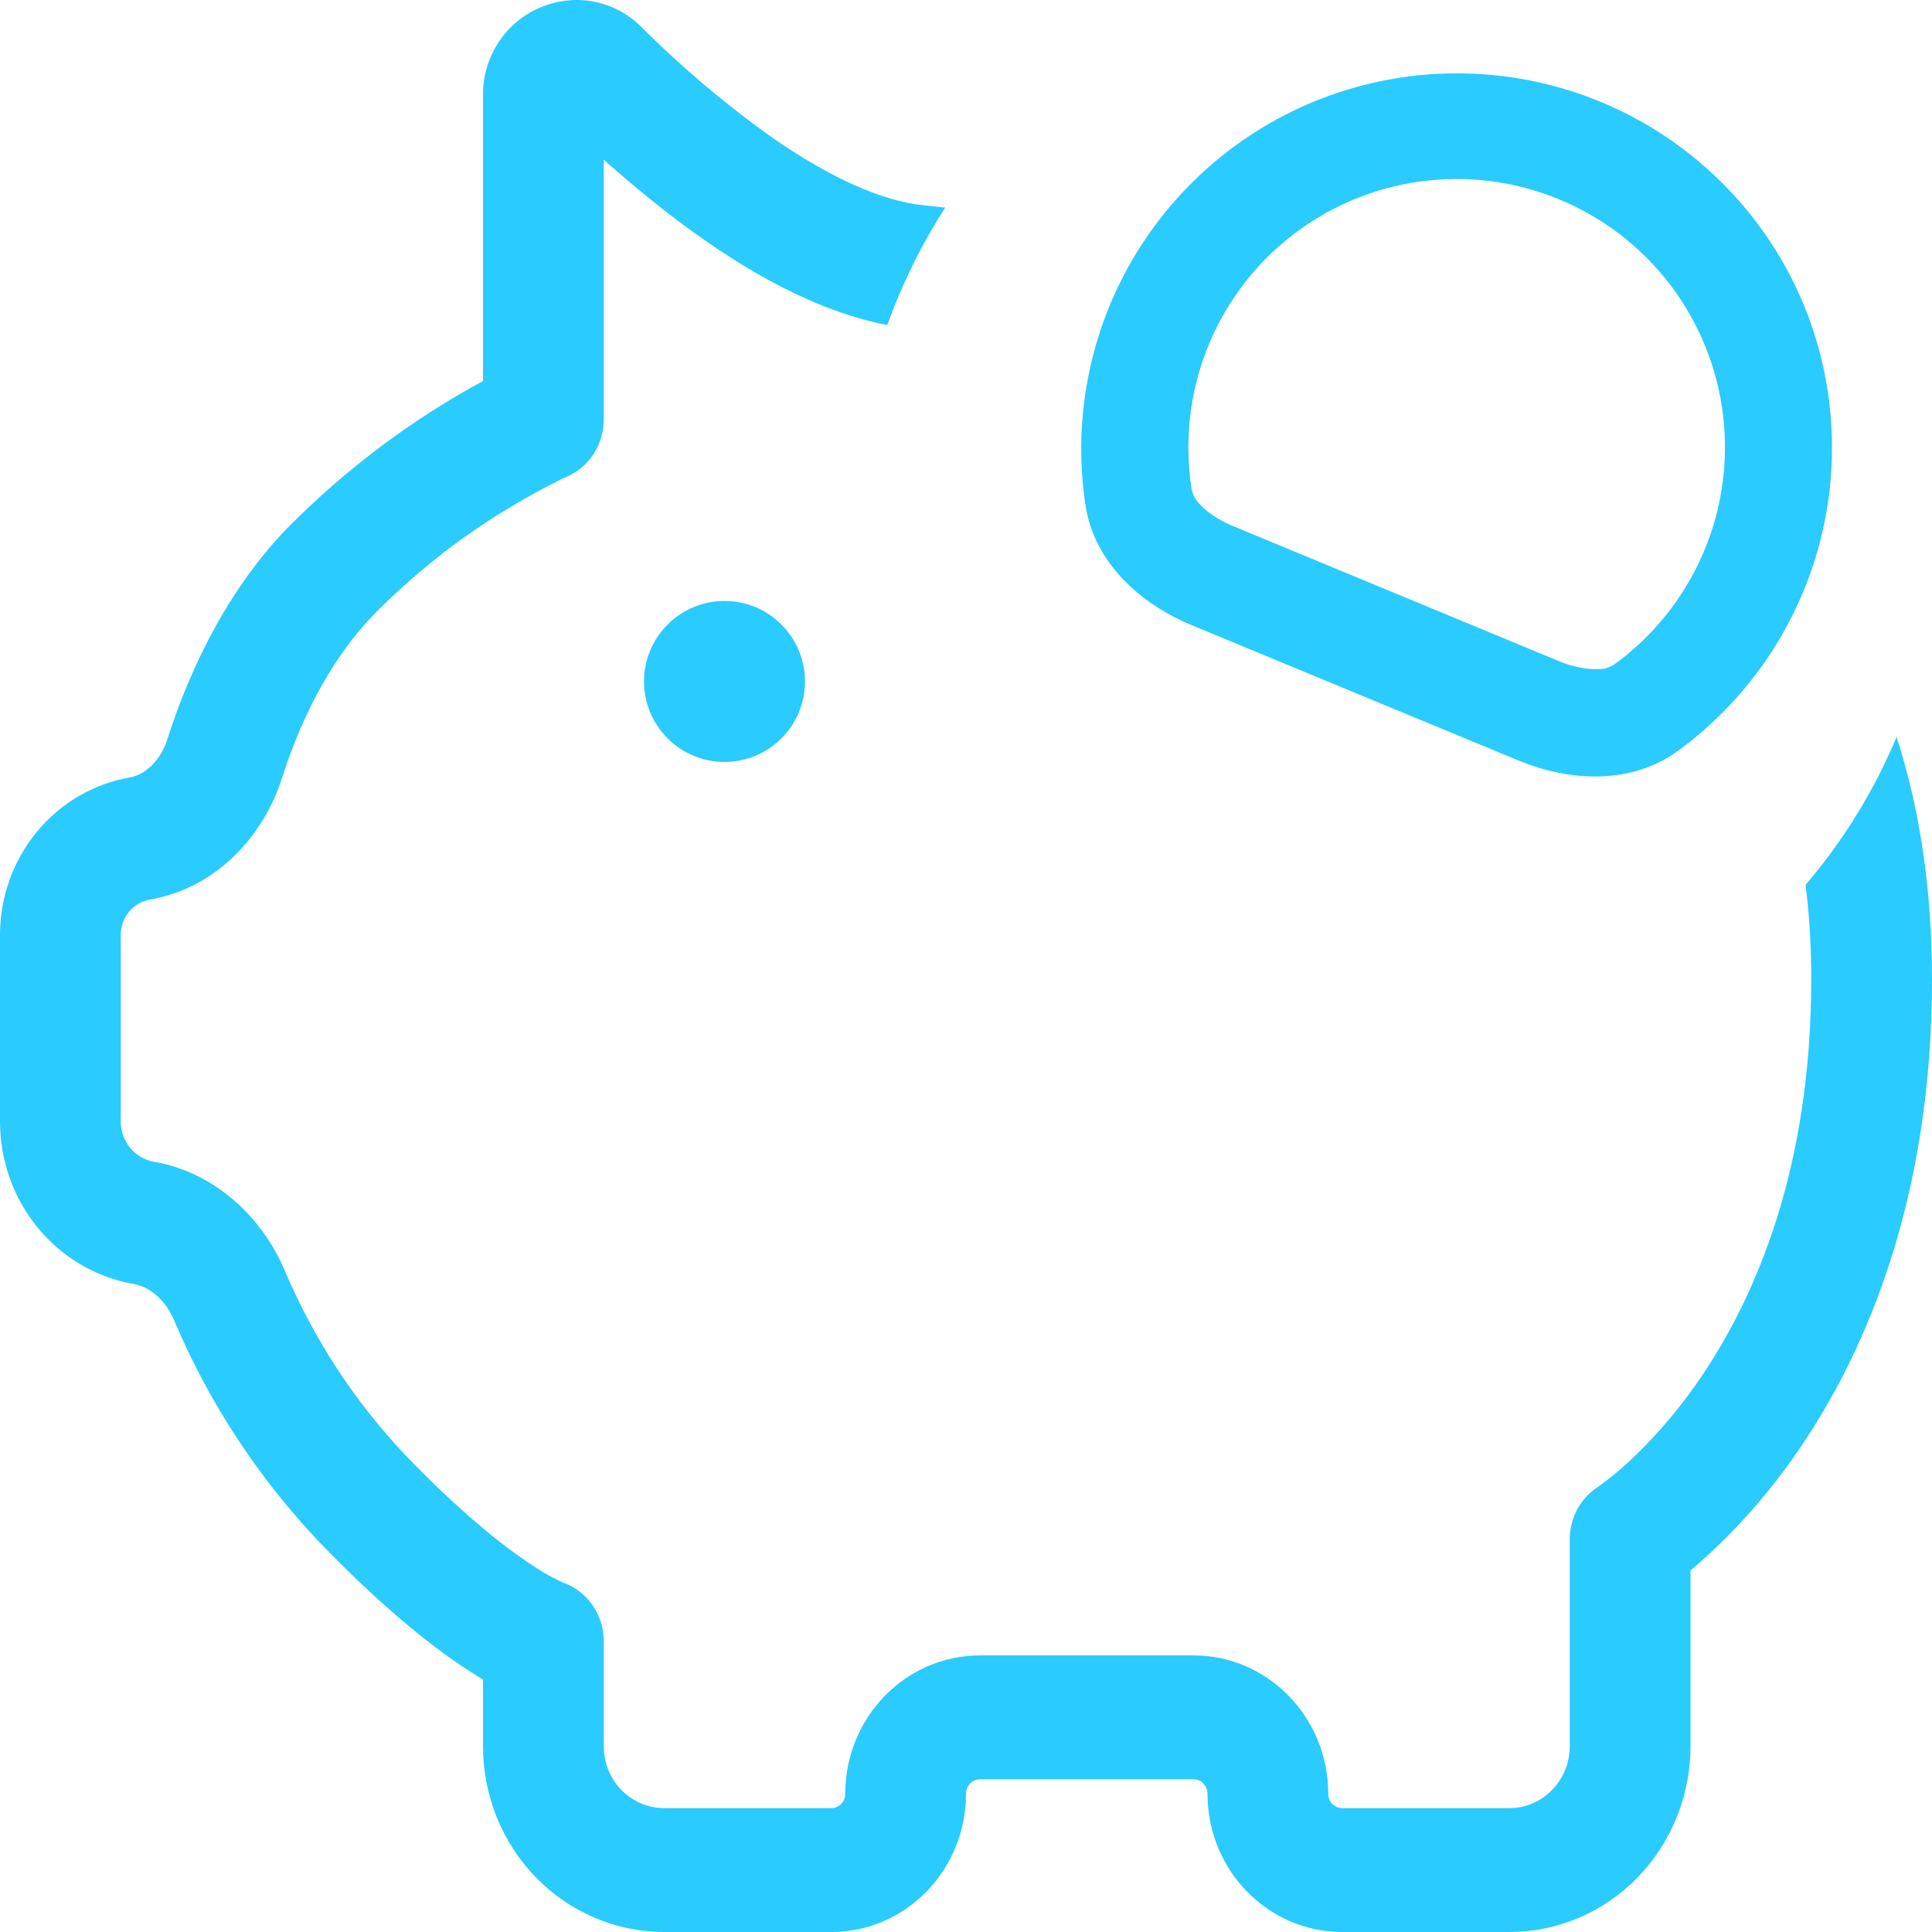
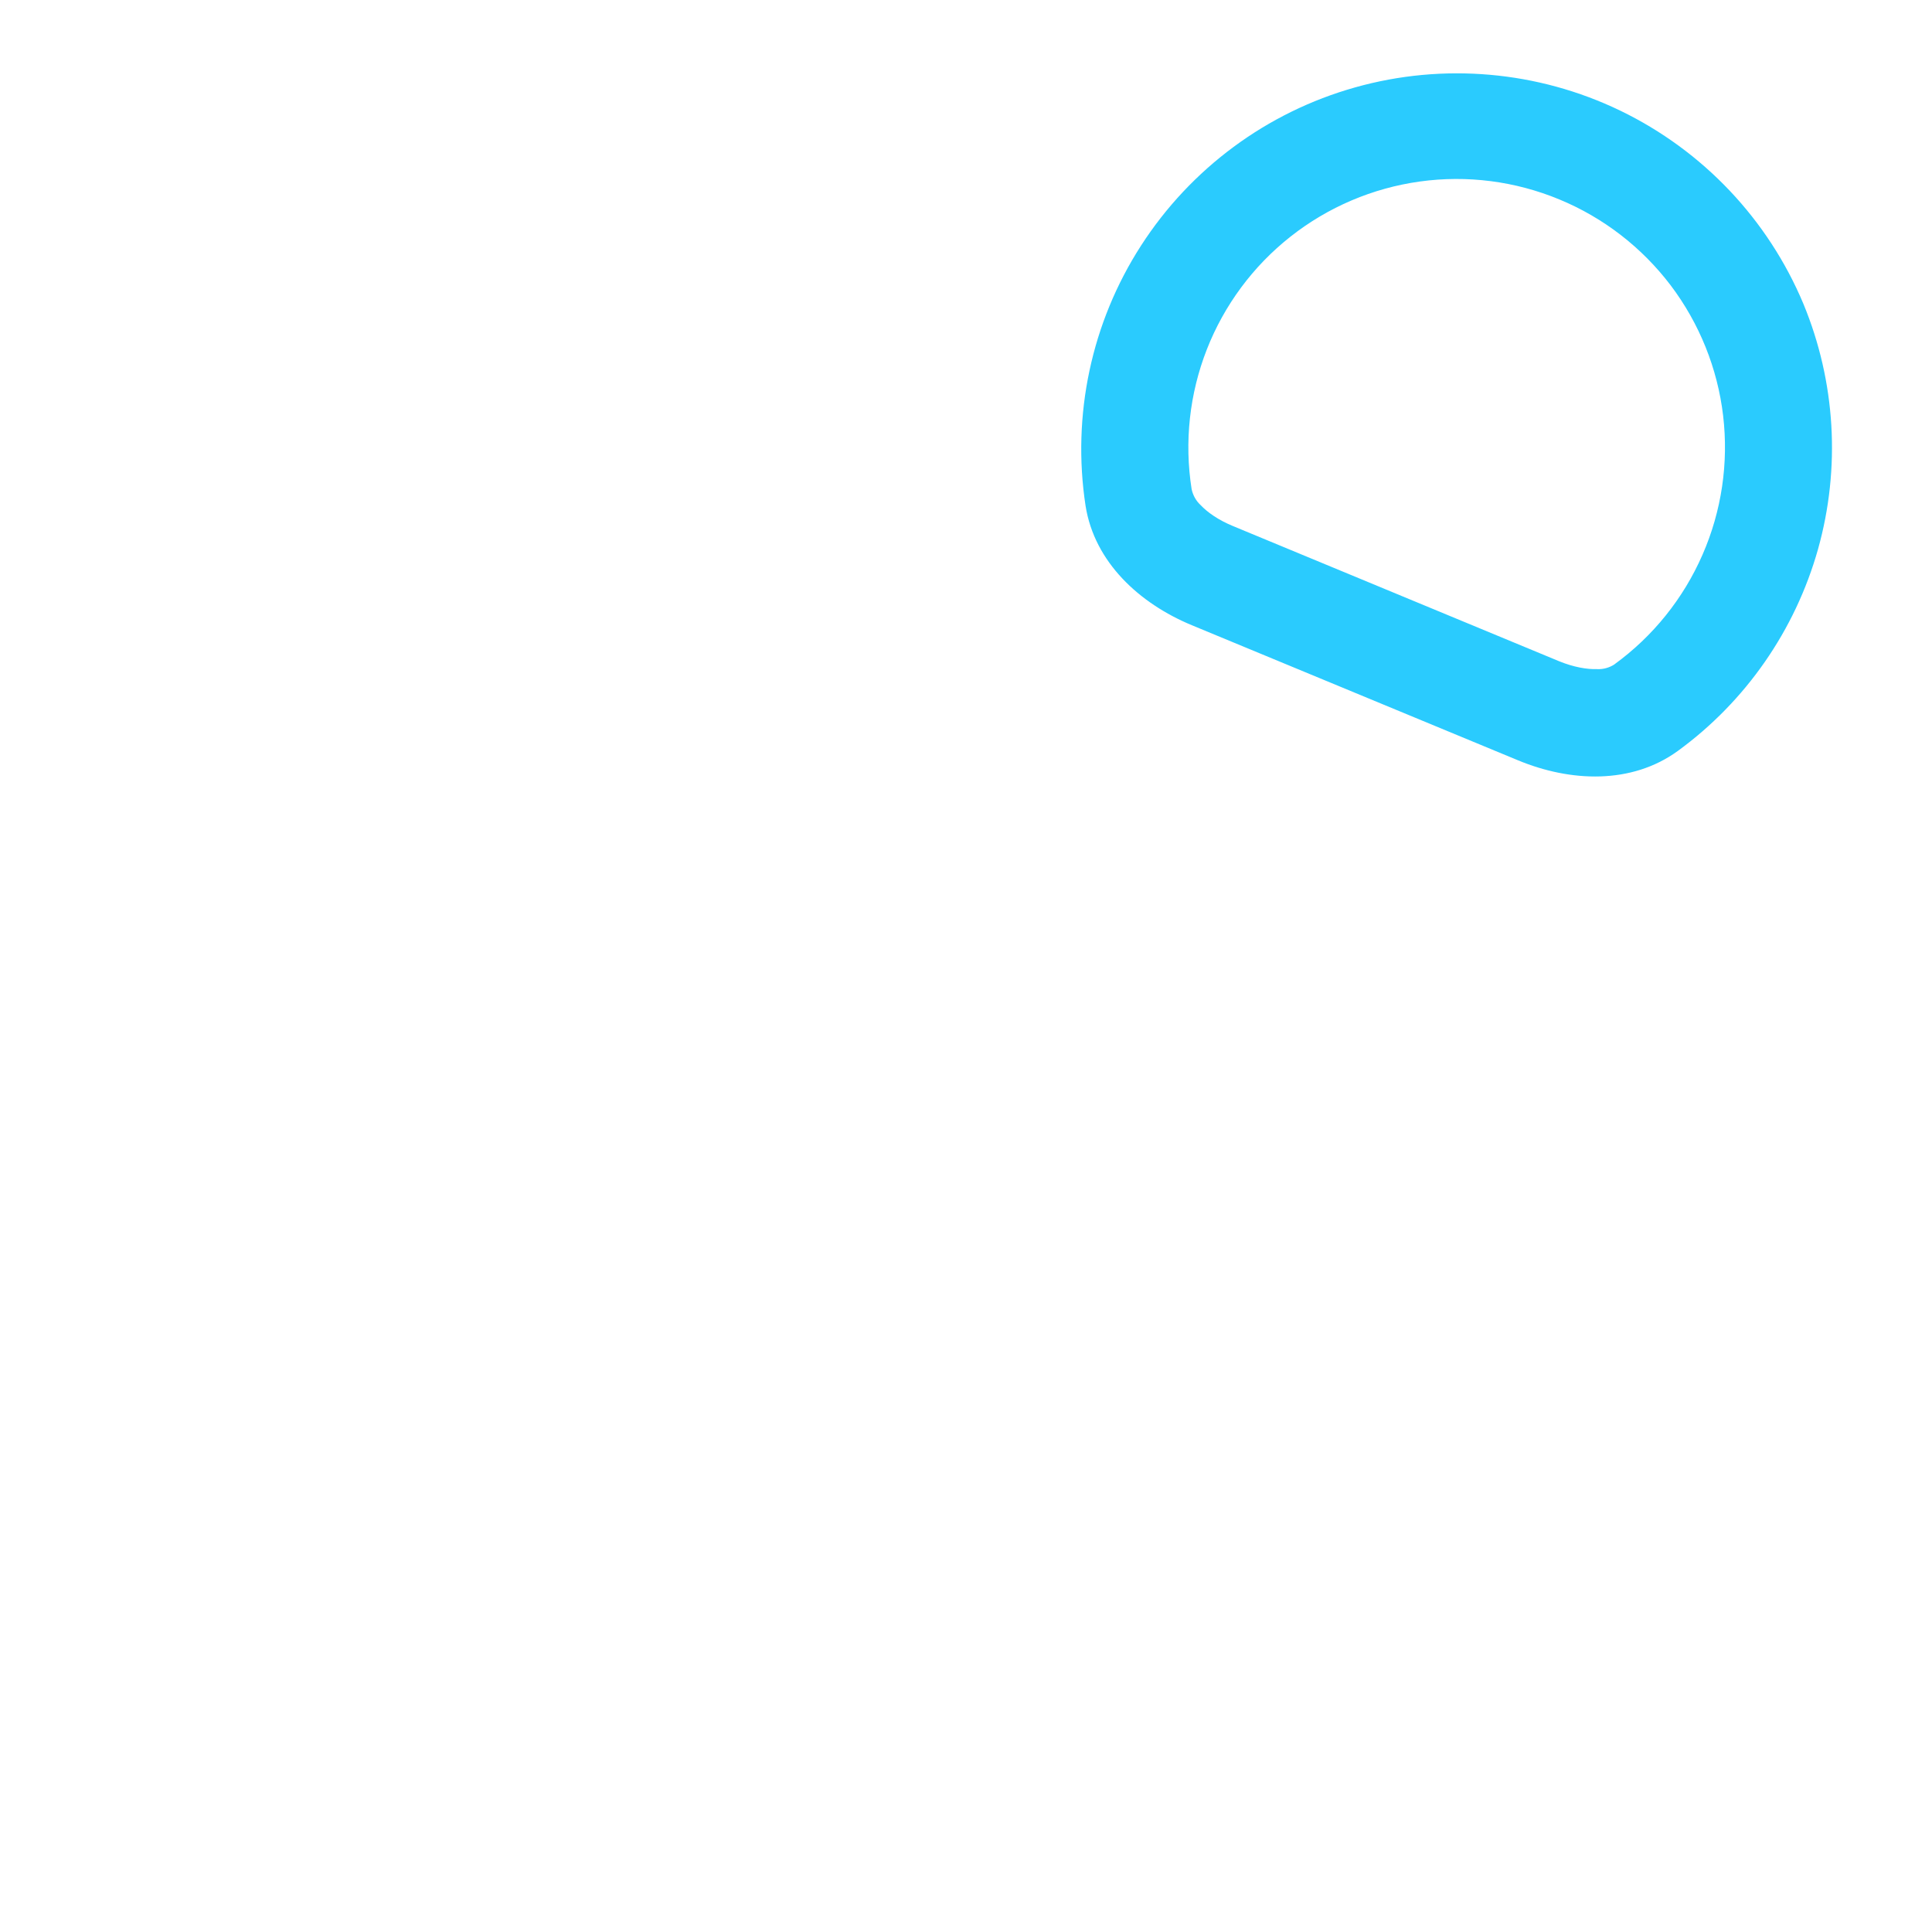
<svg xmlns="http://www.w3.org/2000/svg" width="18" height="18" viewBox="0 0 18 18" fill="none">
-   <path d="M16.822 8.244C16.857 8.519 16.875 8.813 16.875 9.124C16.875 10.895 16.352 12.086 15.851 12.826C15.598 13.199 15.347 13.46 15.165 13.628C15.081 13.705 14.992 13.778 14.899 13.845L14.889 13.852C14.809 13.904 14.742 13.976 14.695 14.061C14.649 14.147 14.625 14.243 14.625 14.341V16.269C14.625 16.422 14.566 16.569 14.46 16.677C14.355 16.785 14.212 16.846 14.062 16.846H12.505C12.471 16.846 12.438 16.832 12.413 16.807C12.389 16.782 12.375 16.748 12.375 16.712C12.375 16 11.812 15.423 11.12 15.423H9.13C8.438 15.423 7.875 16 7.875 16.712C7.875 16.748 7.861 16.782 7.837 16.807C7.812 16.832 7.779 16.846 7.745 16.846H6.188C6.038 16.846 5.895 16.785 5.79 16.677C5.684 16.569 5.625 16.422 5.625 16.269V15.288C5.625 15.168 5.587 15.05 5.518 14.952C5.449 14.854 5.352 14.781 5.24 14.742L5.195 14.721C5.106 14.676 5.019 14.625 4.936 14.568C4.689 14.404 4.299 14.1 3.776 13.556C3.304 13.058 2.924 12.476 2.654 11.839C2.447 11.352 2.014 10.924 1.434 10.824C1.348 10.809 1.27 10.763 1.213 10.695C1.157 10.626 1.125 10.54 1.125 10.45V8.711C1.125 8.632 1.152 8.555 1.202 8.495C1.252 8.434 1.321 8.394 1.397 8.381C2.016 8.274 2.455 7.788 2.626 7.253C2.772 6.793 3.035 6.191 3.472 5.737C3.84 5.361 4.252 5.032 4.698 4.759C4.877 4.649 5.061 4.547 5.249 4.455L5.279 4.442L5.284 4.439C5.386 4.395 5.472 4.32 5.533 4.226C5.593 4.131 5.625 4.021 5.625 3.907V1.488C5.91 1.741 6.242 2.016 6.599 2.261C7.088 2.598 7.669 2.914 8.267 3.028C8.404 2.644 8.586 2.277 8.806 1.934C8.738 1.927 8.669 1.919 8.601 1.912C8.201 1.871 7.721 1.643 7.225 1.303C6.778 0.988 6.358 0.634 5.97 0.246C5.849 0.127 5.697 0.047 5.532 0.015C5.367 -0.016 5.196 0.002 5.041 0.067C4.882 0.131 4.745 0.243 4.649 0.388C4.552 0.533 4.5 0.704 4.5 0.879V3.55C3.828 3.914 3.211 4.378 2.671 4.926C2.06 5.561 1.728 6.357 1.557 6.894C1.49 7.099 1.343 7.22 1.21 7.243C0.872 7.302 0.565 7.481 0.344 7.749C0.122 8.018 0 8.358 1.8366e-07 8.71V10.449C-0 10.812 0.125 11.163 0.353 11.44C0.581 11.717 0.898 11.902 1.246 11.963C1.387 11.986 1.539 12.104 1.622 12.301C1.947 13.068 2.406 13.768 2.974 14.366C3.547 14.962 3.999 15.321 4.323 15.536C4.388 15.579 4.447 15.616 4.5 15.648V16.269C4.5 16.496 4.544 16.721 4.628 16.931C4.713 17.142 4.838 17.332 4.994 17.493C5.151 17.654 5.337 17.781 5.542 17.868C5.746 17.955 5.966 18 6.188 18H7.745C8.438 18 9 17.423 9 16.712C9 16.637 9.059 16.577 9.13 16.577H11.12C11.191 16.577 11.25 16.637 11.25 16.712C11.25 17.423 11.812 18 12.505 18H14.062C14.51 18 14.939 17.818 15.256 17.493C15.572 17.168 15.75 16.728 15.75 16.269V14.632C16.141 14.299 16.485 13.913 16.774 13.485C17.398 12.565 18 11.147 18 9.124C18 8.286 17.886 7.536 17.67 6.866C17.461 7.366 17.175 7.831 16.822 8.244Z" fill="#2ACBFE" />
  <path d="M16.802 2.831C17.102 3.556 17.15 4.361 16.938 5.117C16.725 5.872 16.265 6.535 15.631 6.997C15.201 7.309 14.634 7.287 14.144 7.084L11.104 5.825C10.614 5.622 10.197 5.237 10.114 4.713C9.985 3.869 10.168 3.006 10.631 2.288C11.094 1.57 11.803 1.045 12.626 0.814C13.448 0.583 14.327 0.66 15.096 1.031C15.865 1.403 16.472 2.043 16.802 2.831ZM15.042 6.189C15.401 5.928 15.684 5.576 15.862 5.168C16.04 4.761 16.106 4.314 16.054 3.873C16.002 3.432 15.833 3.013 15.565 2.658C15.296 2.304 14.939 2.028 14.528 1.858C14.118 1.688 13.669 1.63 13.229 1.691C12.789 1.752 12.373 1.929 12.024 2.204C11.675 2.479 11.406 2.842 11.244 3.255C11.082 3.669 11.033 4.118 11.102 4.557C11.114 4.614 11.143 4.666 11.185 4.705C11.249 4.773 11.351 4.845 11.487 4.901L14.527 6.161C14.662 6.216 14.786 6.237 14.879 6.234C14.937 6.237 14.994 6.221 15.043 6.189H15.042Z" fill="#2ACBFE" />
-   <path d="M6.75 7.099C6.949 7.099 7.14 7.02 7.28 6.879C7.421 6.739 7.5 6.548 7.5 6.349C7.5 6.15 7.421 5.959 7.28 5.819C7.14 5.678 6.949 5.599 6.75 5.599C6.551 5.599 6.36 5.678 6.22 5.819C6.079 5.959 6 6.15 6 6.349C6 6.548 6.079 6.739 6.22 6.879C6.36 7.02 6.551 7.099 6.75 7.099Z" fill="#2ACBFE" />
</svg>